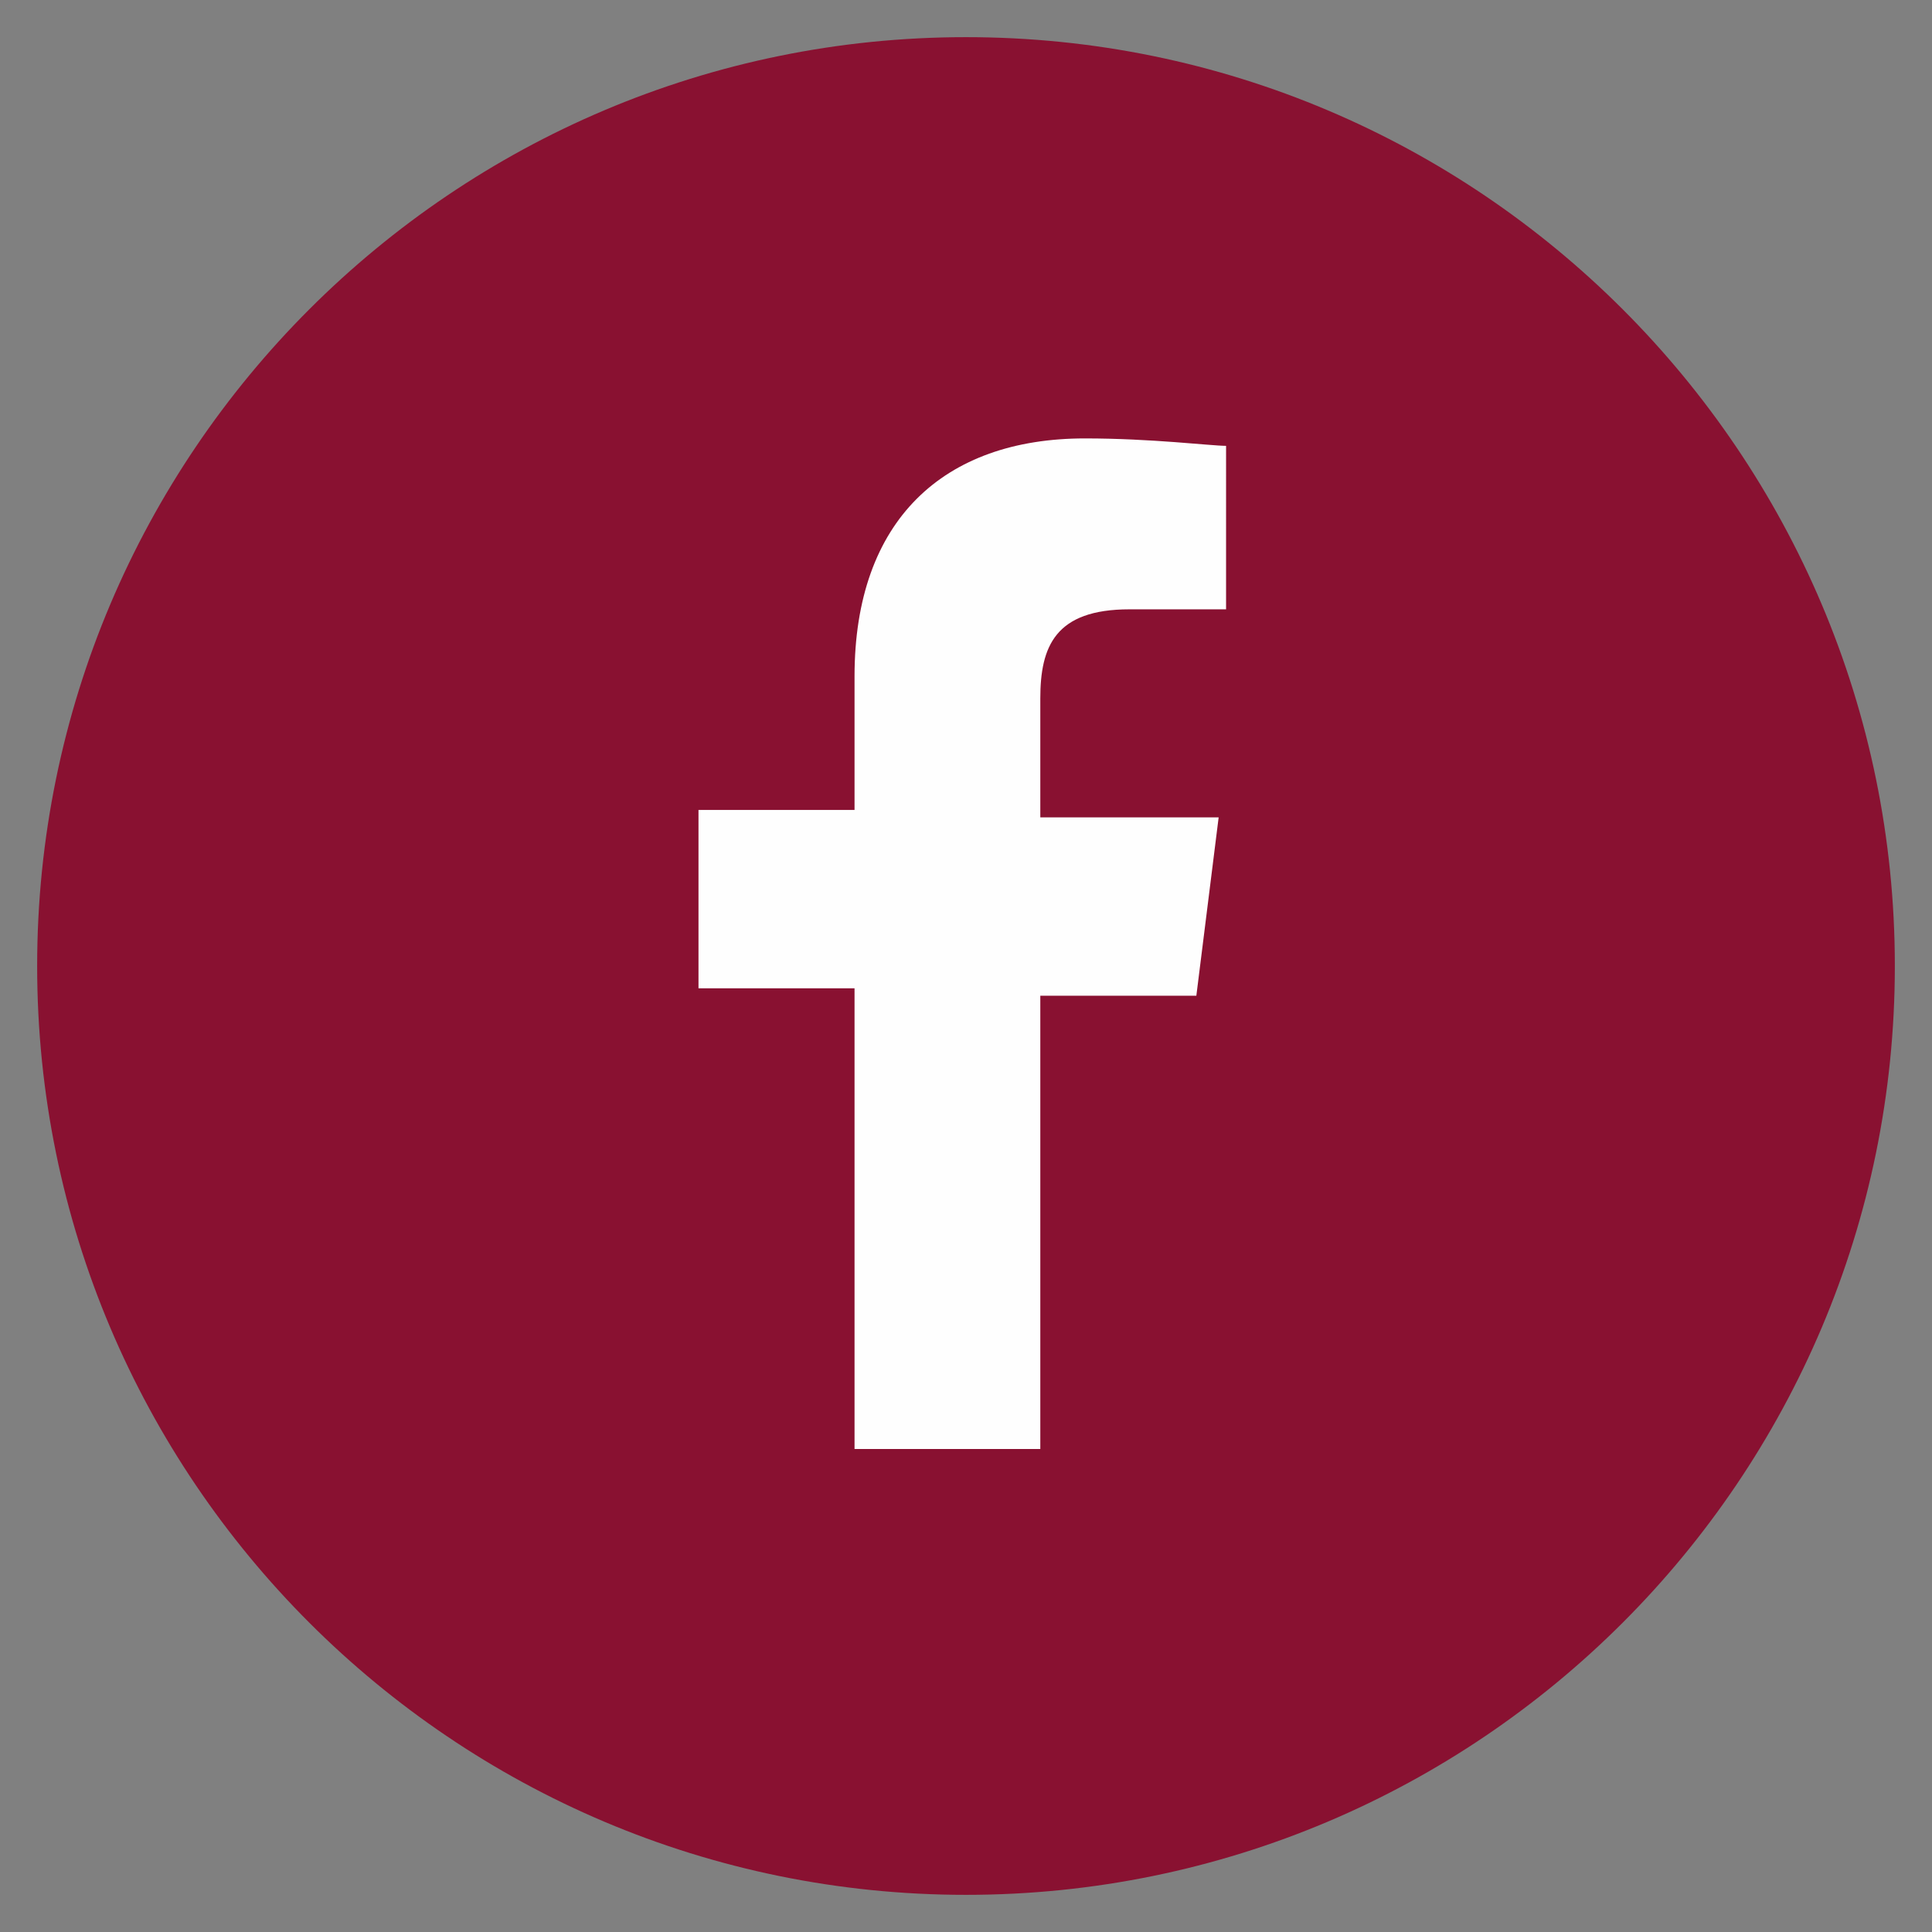
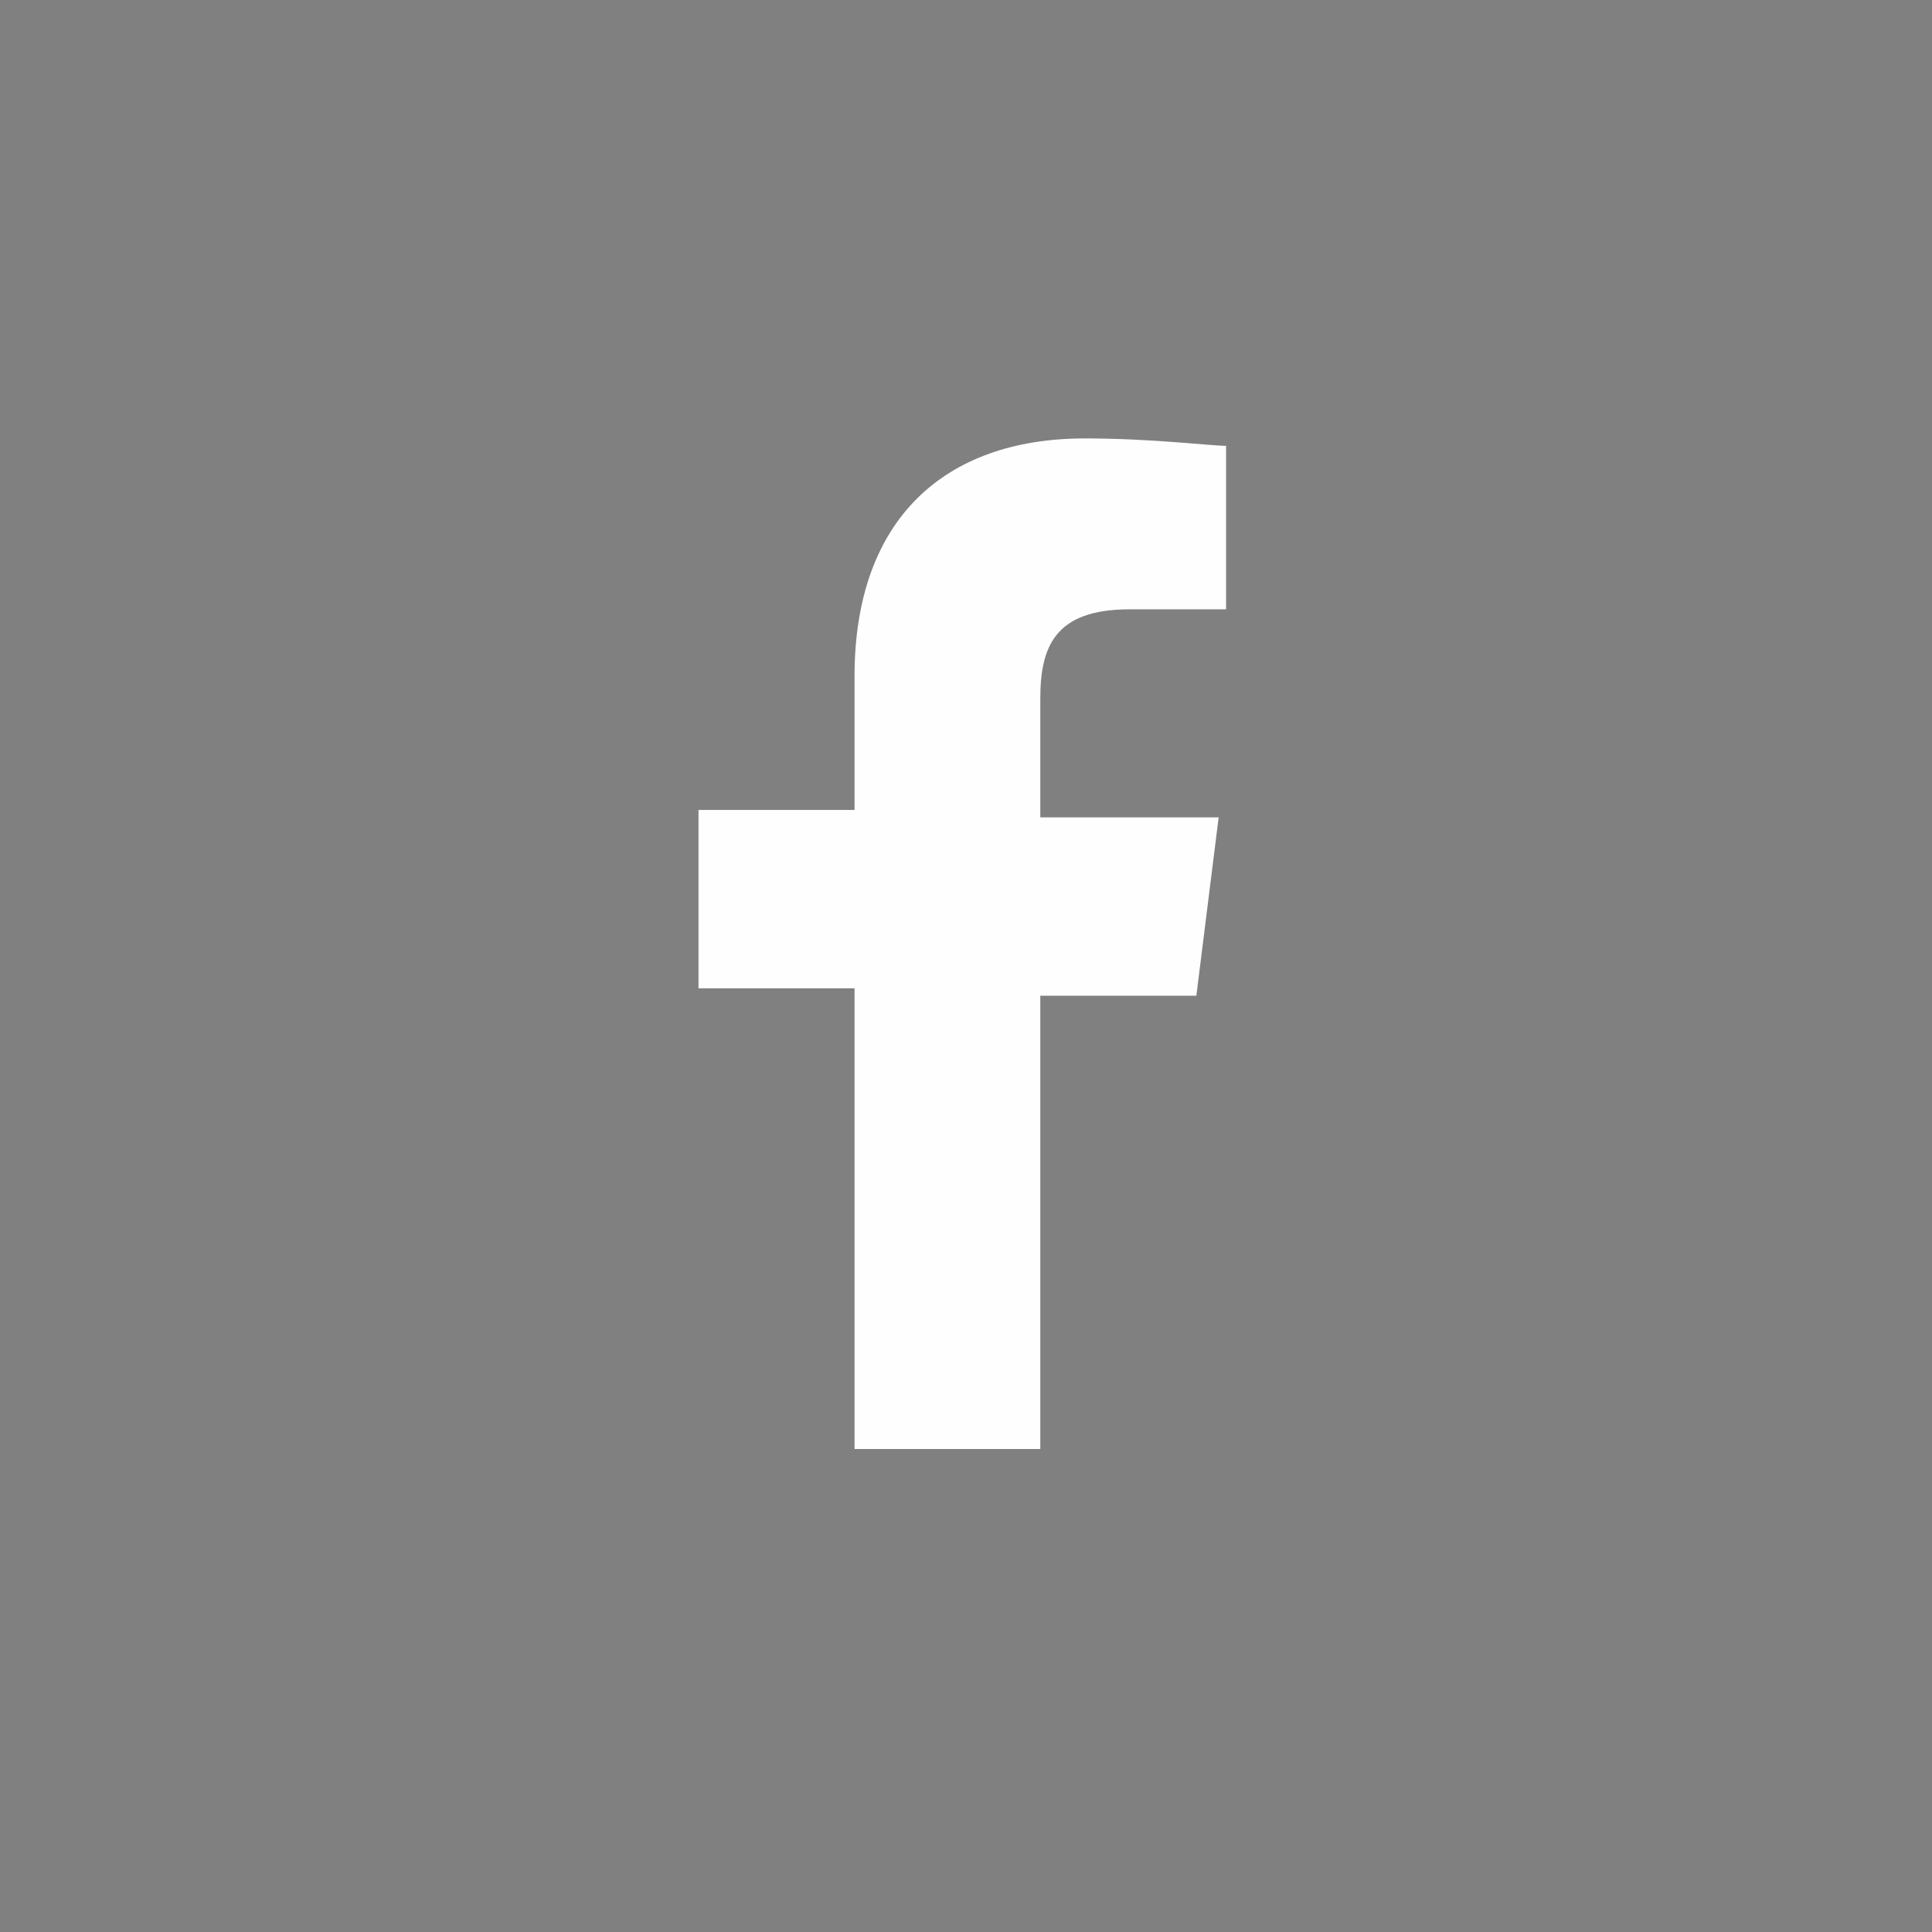
<svg xmlns="http://www.w3.org/2000/svg" xmlns:xlink="http://www.w3.org/1999/xlink" version="1.1" id="Ebene_1" x="0px" y="0px" viewBox="0 0 26 26" style="enable-background:new 0 0 26 26;" xml:space="preserve" width="32" height="32">
  <rect x="0" y="0" width="26" height="26" fill="#808080" stroke="none" />
  <style type="text/css">
	.st0{clip-path:url(#SVGID_00000011748485592078723290000013511661143905508278_);fill:#891131;}
	.st1{clip-path:url(#SVGID_00000011748485592078723290000013511661143905508278_);fill:#FEFEFE;}
</style>
  <g>
    <defs>
      <rect id="SVGID_1_" x="0.5" y="0.5" width="25" height="25" />
    </defs>
    <clipPath id="SVGID_00000030444980963680820000000011444436335203937173_">
      <use xlink:href="#SVGID_1_" style="overflow:visible;" />
    </clipPath>
-     <path style="clip-path:url(#SVGID_00000030444980963680820000000011444436335203937173_);fill:#891131;" d="M13,25.5   c6.9,0,12.5-5.6,12.5-12.5S19.9,0.5,13,0.5S0.5,6.1,0.5,13S6.1,25.5,13,25.5" />
    <path style="clip-path:url(#SVGID_00000030444980963680820000000011444436335203937173_);fill:#FEFEFE;" d="M14,19.6v-6.2h2.1   l0.3-2.4H14V9.4c0-0.7,0.2-1.2,1.2-1.2l1.3,0V6c-0.2,0-1-0.1-1.9-0.1c-1.9,0-3.1,1.1-3.1,3.2v1.8H9.4v2.4h2.1v6.2H14z" />
  </g>
</svg>